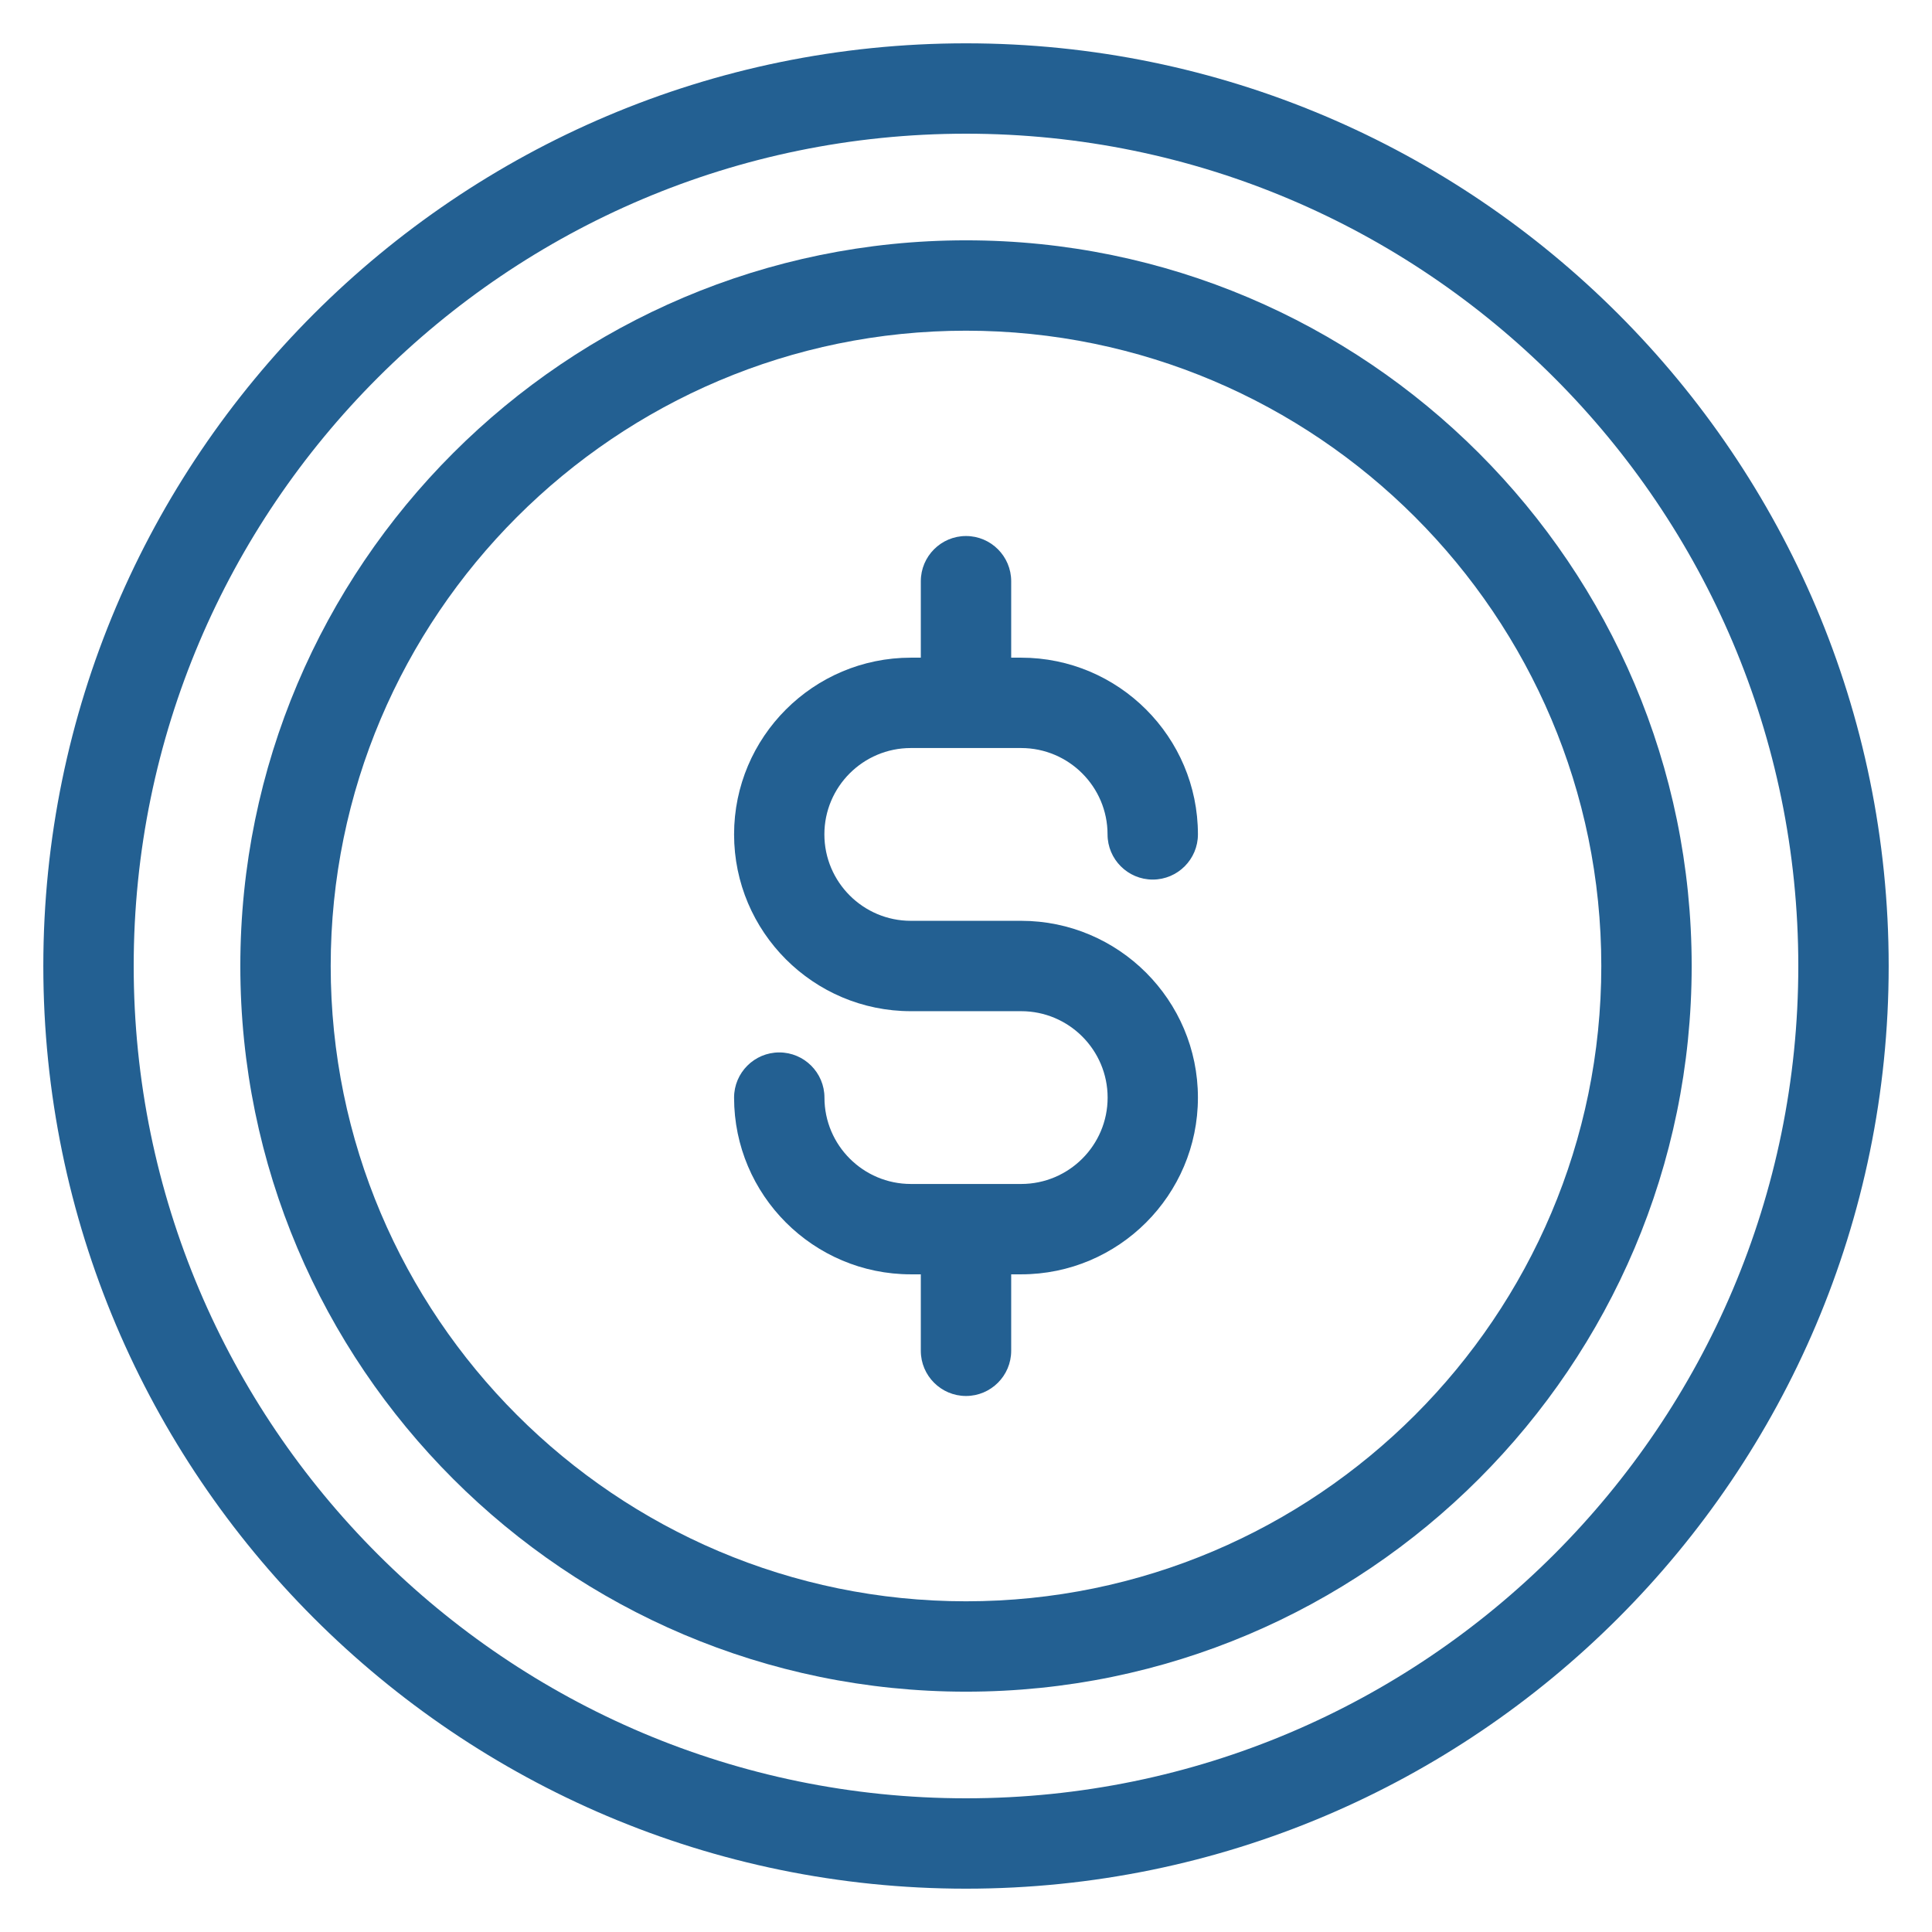
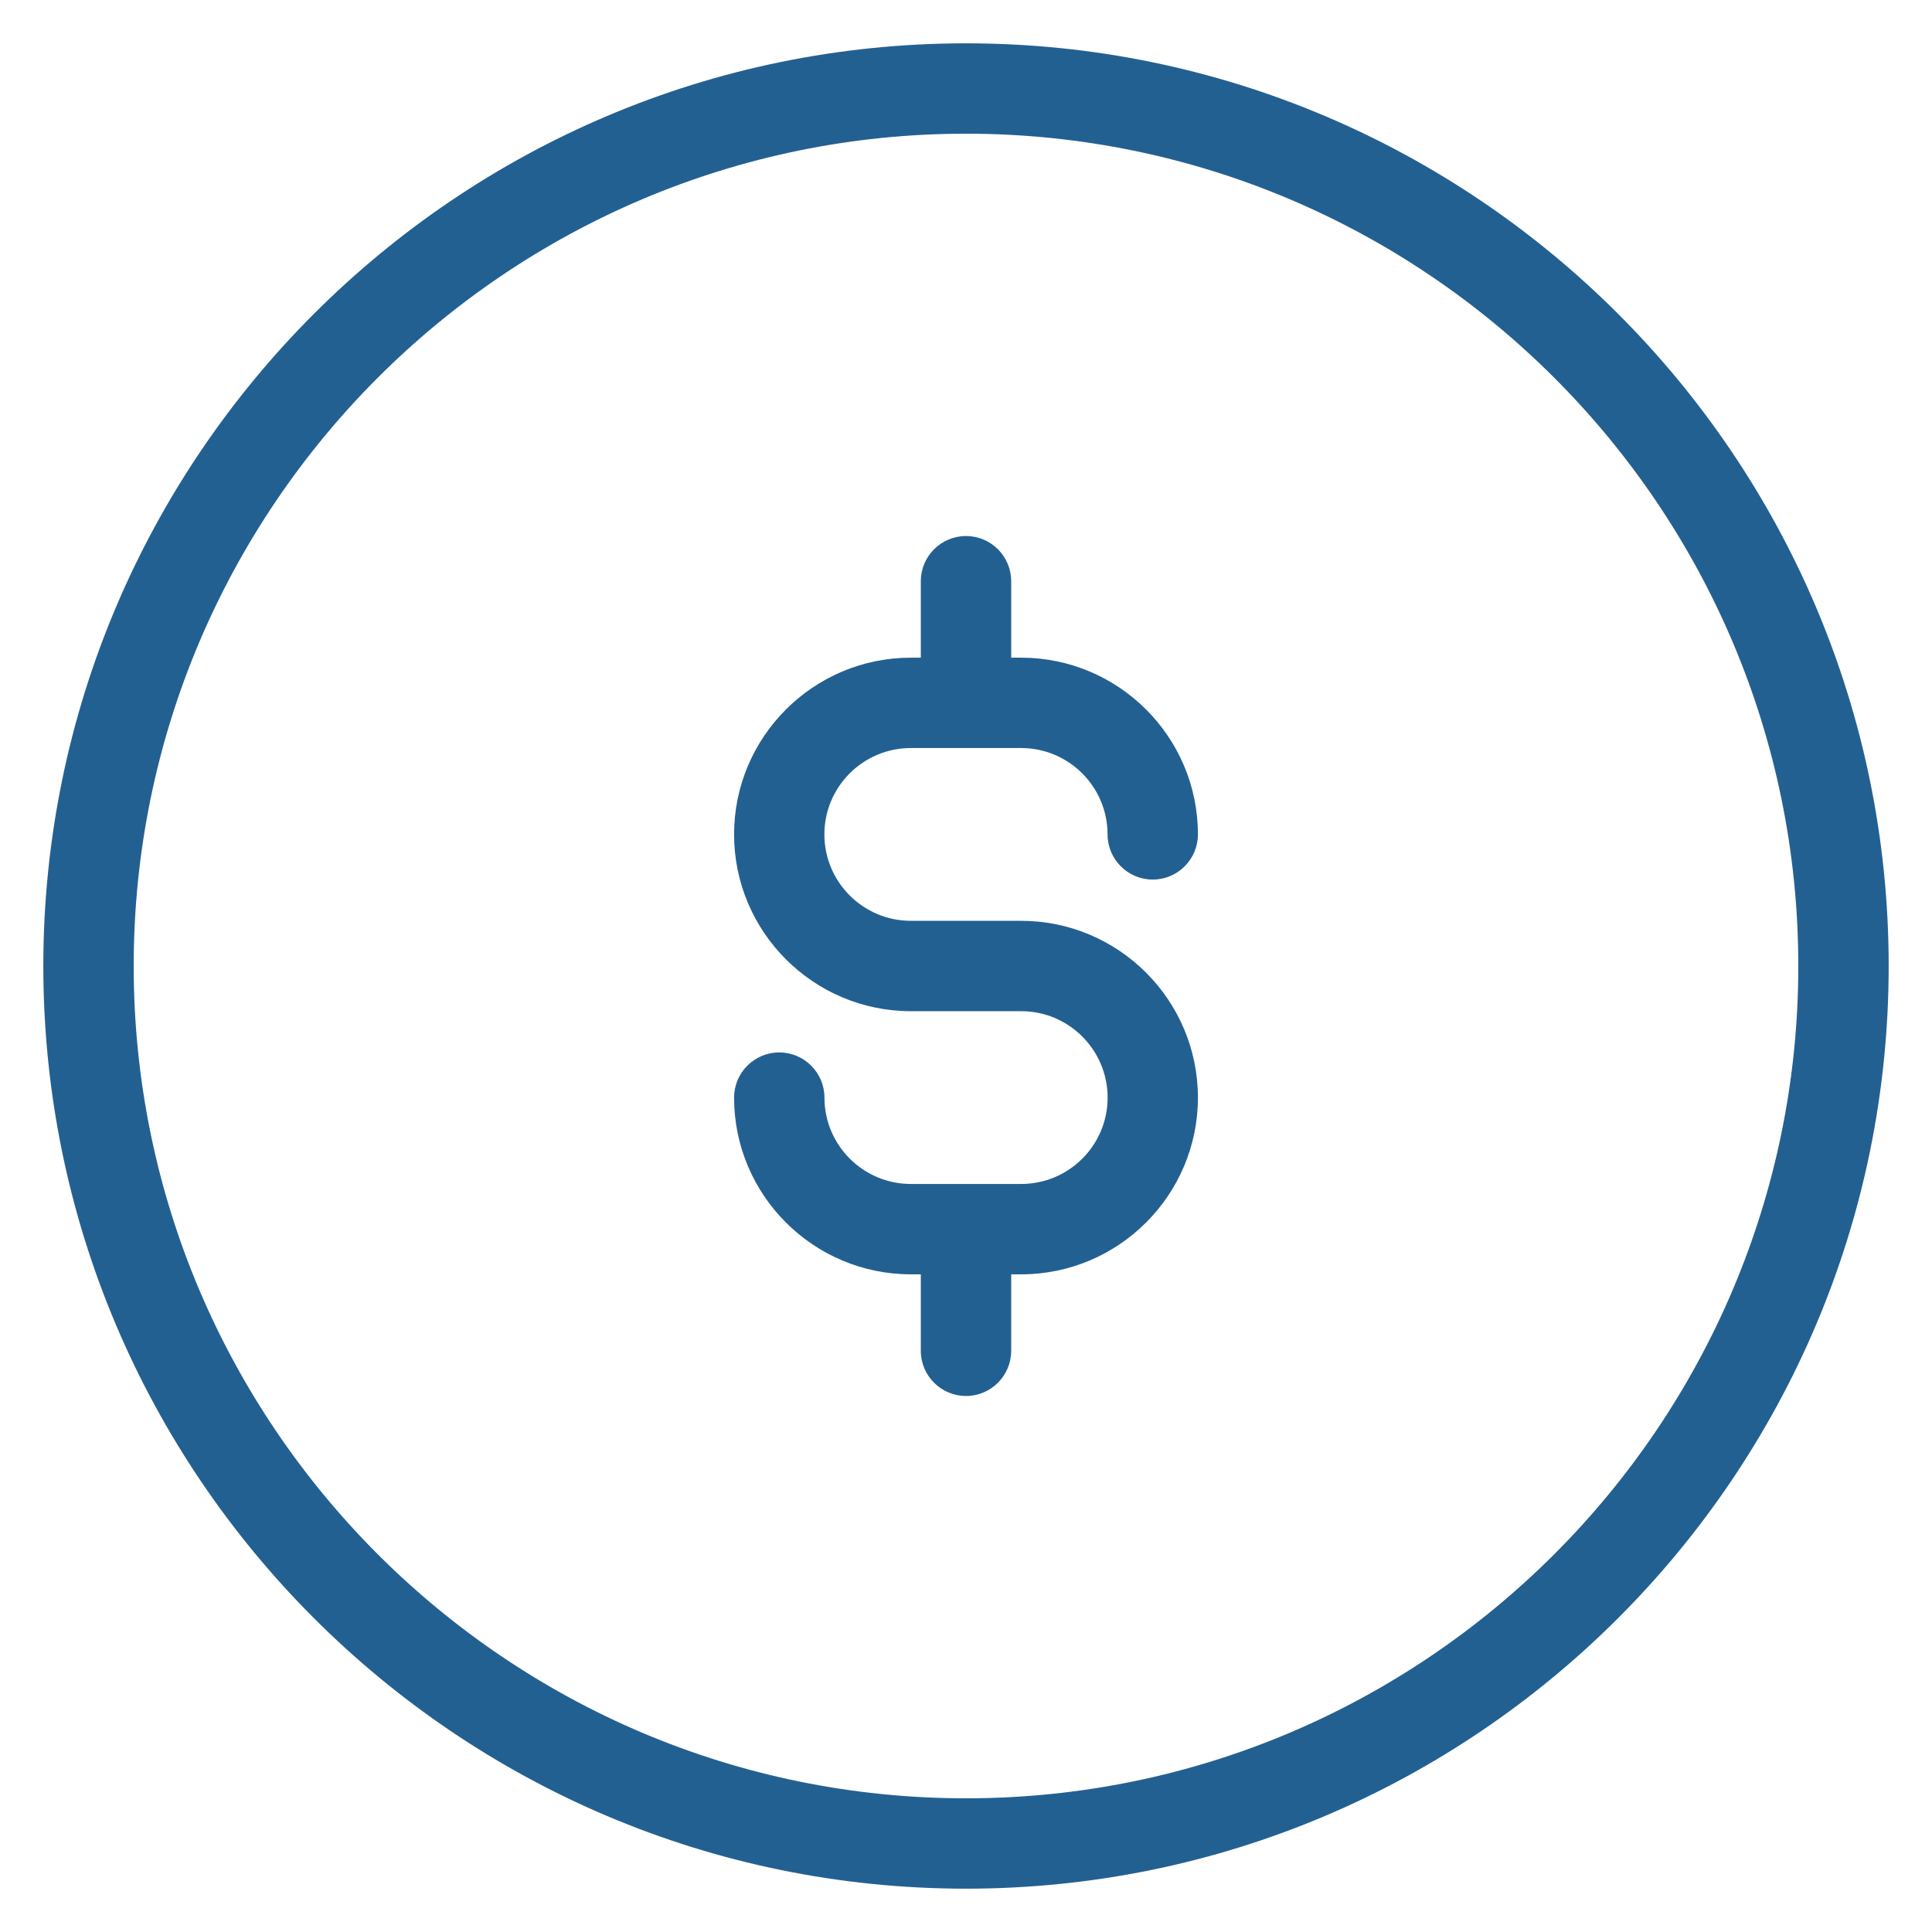
<svg xmlns="http://www.w3.org/2000/svg" id="Layer_1" version="1.1" viewBox="0 0 260 260">
  <defs>
    <style>
      .st0 {
        fill: #236092;
      }
    </style>
  </defs>
-   <path class="st0" d="M130,32.342c-53.849,0-97.658,43.809-97.658,97.658s43.809,97.658,97.658,97.658,97.658-43.809,97.658-97.658-43.809-97.658-97.658-97.658ZM130,215.496c-47.143,0-85.496-38.354-85.496-85.496s38.354-85.497,85.496-85.497,85.496,38.354,85.496,85.497-38.354,85.496-85.496,85.496Z" />
  <path class="st0" d="M130,5.83C61.532,5.83,5.83,61.532,5.83,130s55.702,124.17,124.17,124.17,124.17-55.702,124.17-124.17S198.468,5.83,130,5.83ZM130,242.008c-61.762,0-112.008-50.247-112.008-112.008S68.238,17.992,130,17.992s112.008,50.247,112.008,112.008-50.247,112.008-112.008,112.008Z" />
  <path class="st0" d="M122.572,100.667h14.846c6.413,0,11.631,5.213,11.631,11.621,0,3.353,2.728,6.081,6.081,6.081s6.081-2.728,6.081-6.081c0-13.114-10.673-23.782-23.793-23.782h-1.337v-10.29c0-3.353-2.728-6.081-6.081-6.081s-6.081,2.728-6.081,6.081v10.29h-1.337c-13.12,0-23.793,10.668-23.793,23.782s10.673,23.793,23.793,23.793h14.846c6.413,0,11.631,5.218,11.631,11.631s-5.218,11.621-11.631,11.621h-14.846c-6.413,0-11.631-5.213-11.631-11.621,0-3.353-2.728-6.081-6.081-6.081s-6.081,2.728-6.081,6.081c0,13.114,10.673,23.782,23.793,23.782h1.337v10.29c0,3.353,2.728,6.081,6.081,6.081s6.081-2.728,6.081-6.081v-10.29h1.337c13.12,0,23.793-10.668,23.793-23.782s-10.673-23.793-23.793-23.793h-14.846c-6.413,0-11.631-5.218-11.631-11.631s5.218-11.621,11.631-11.621Z" />
</svg>